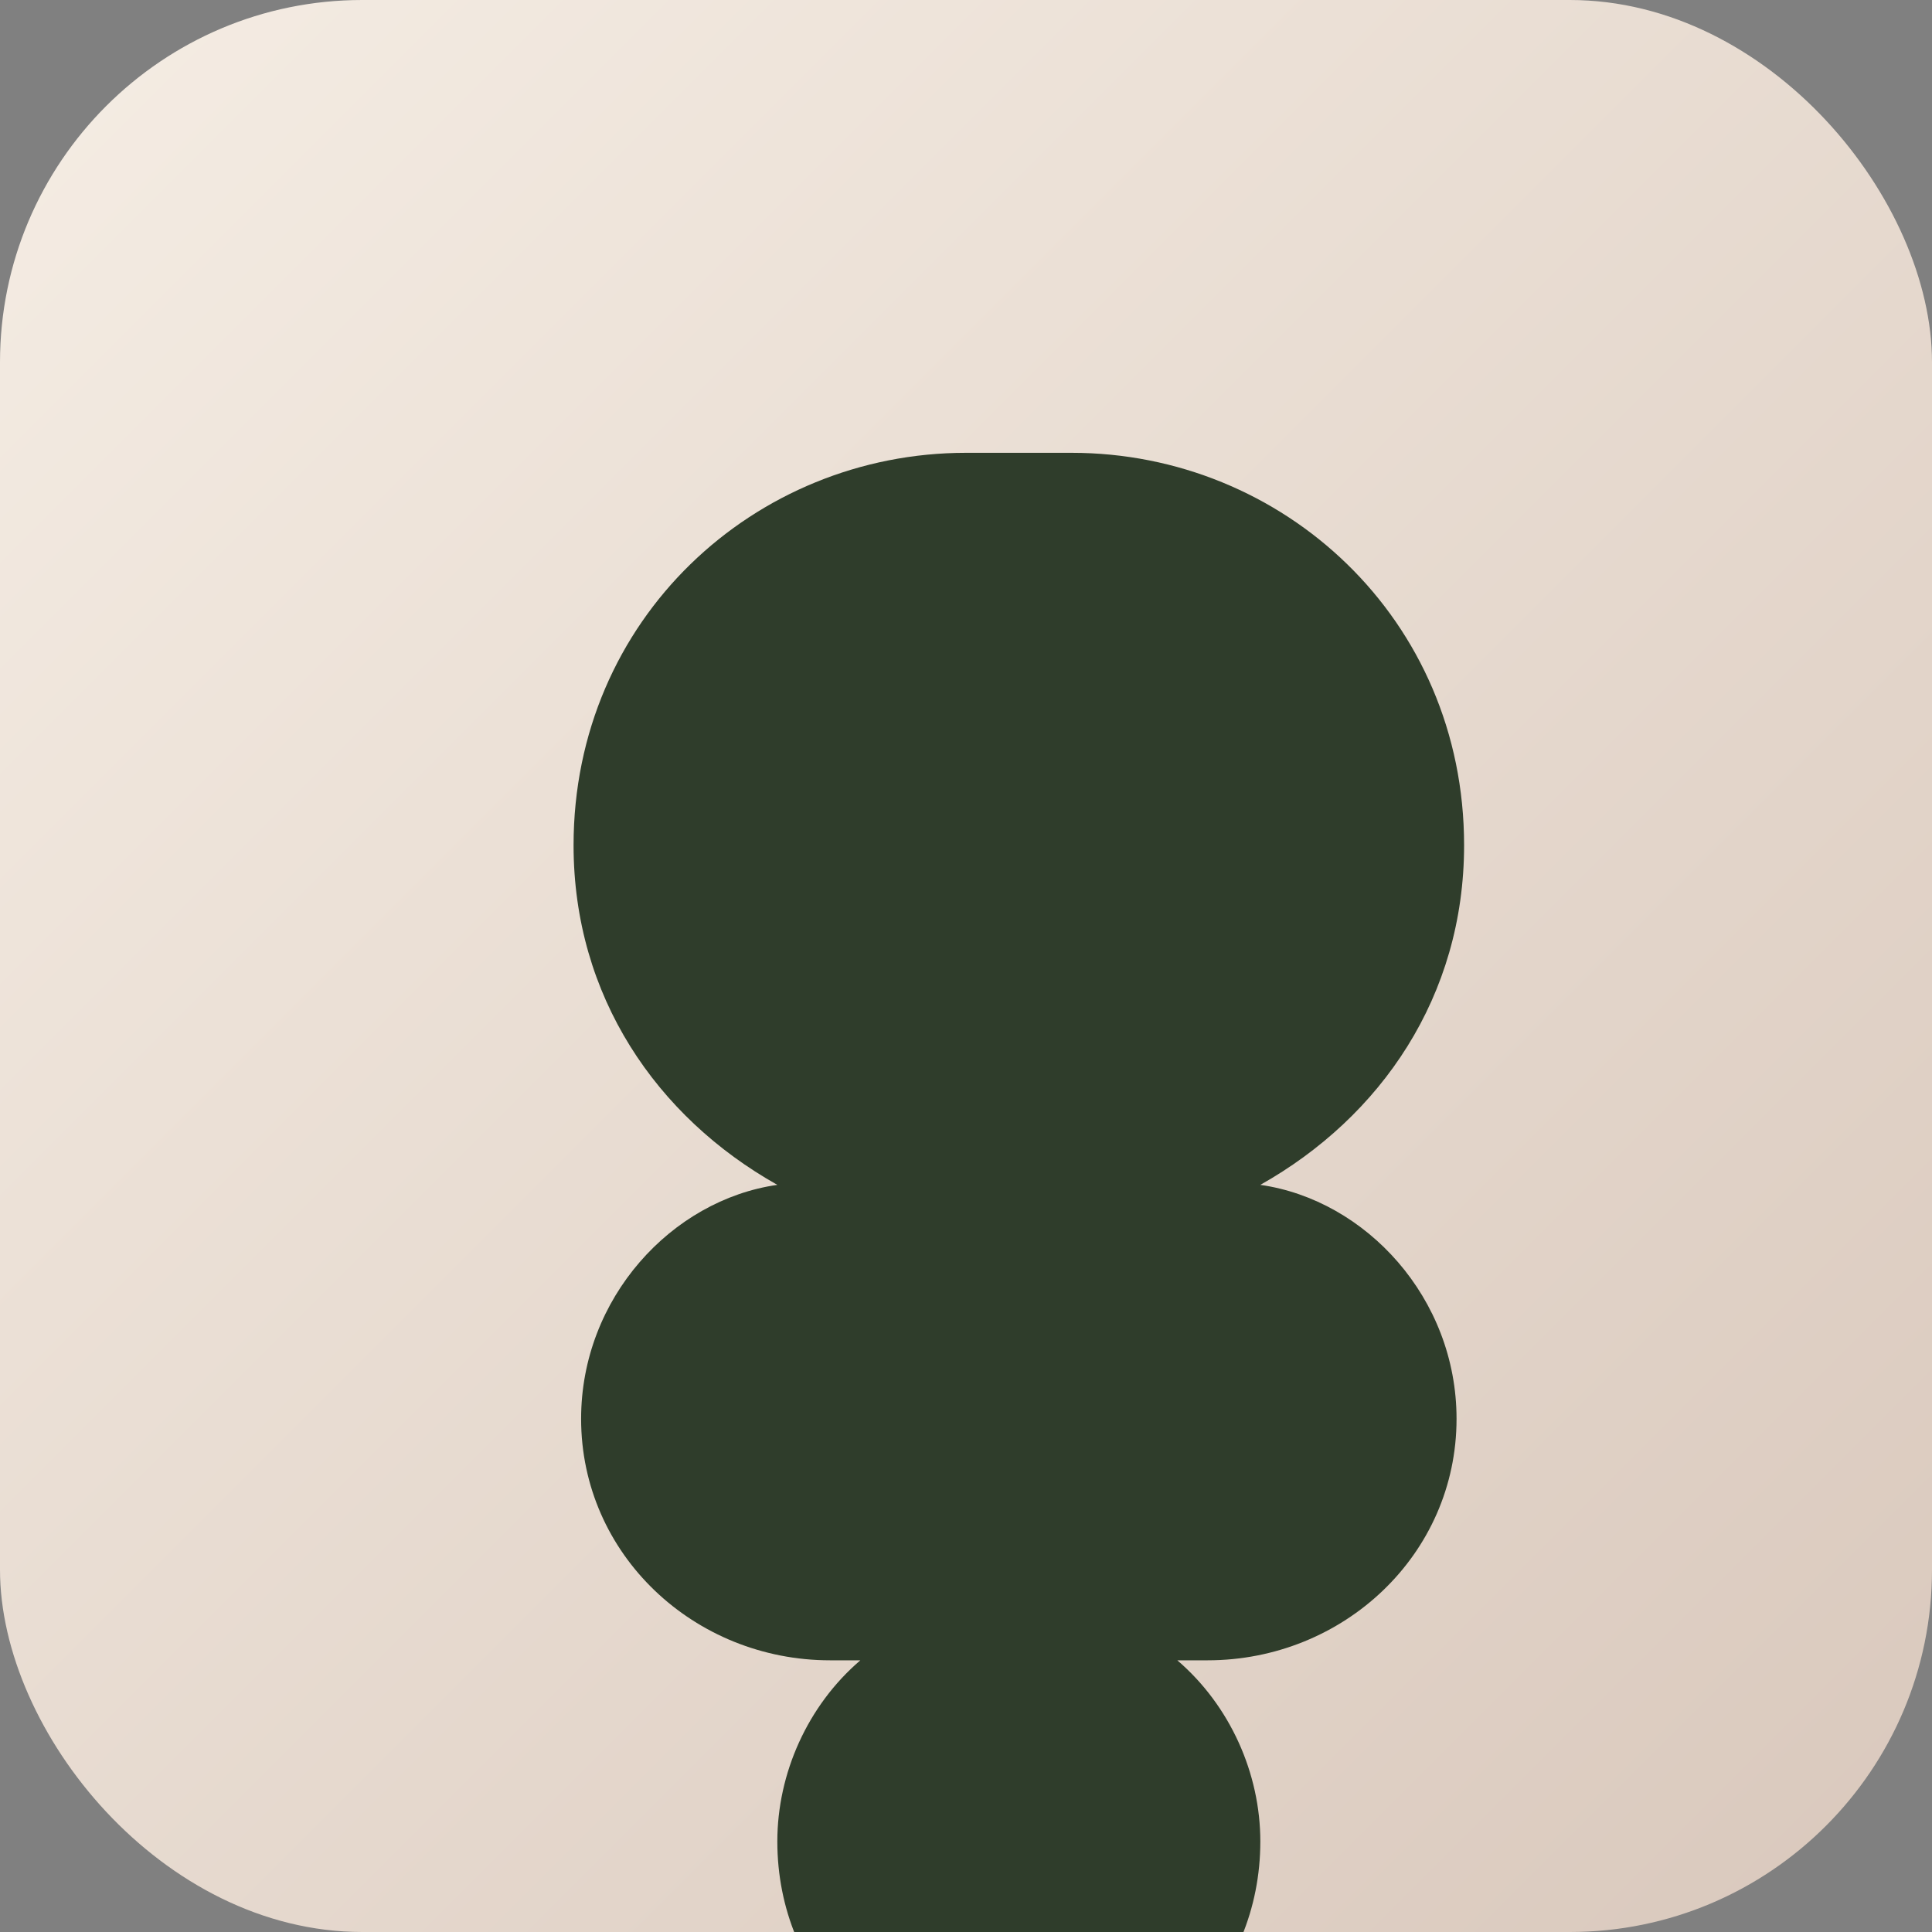
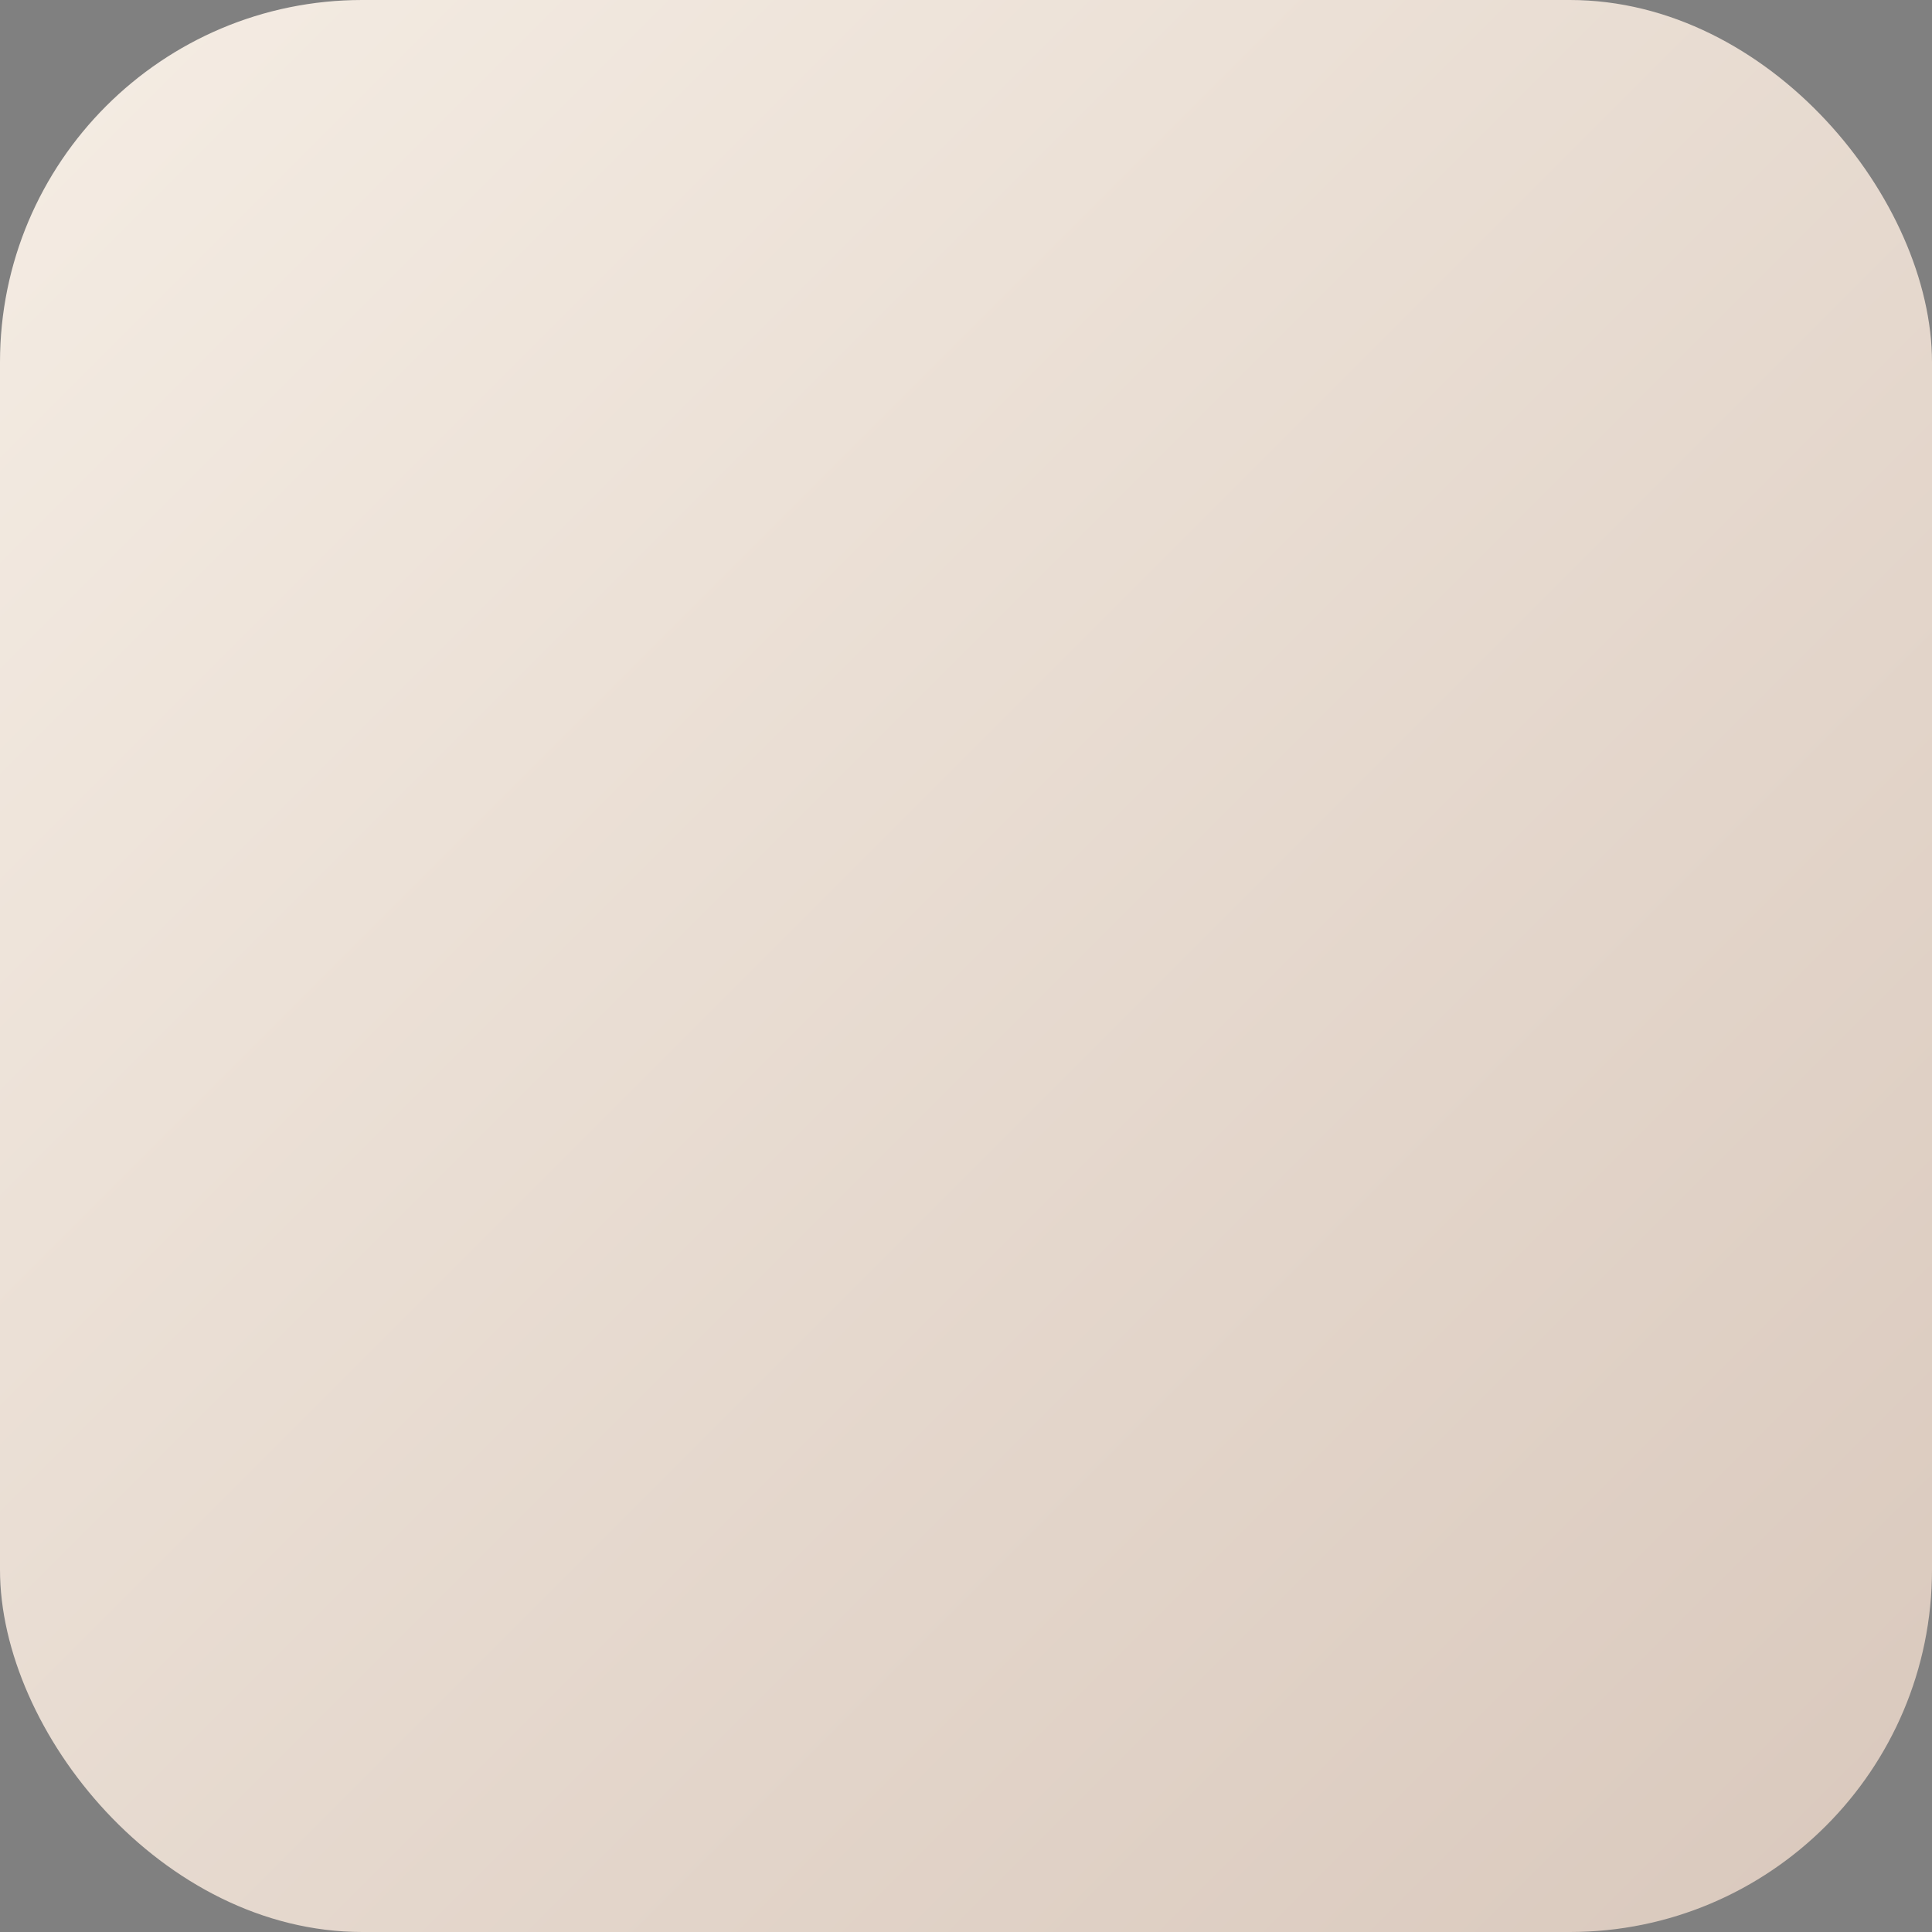
<svg xmlns="http://www.w3.org/2000/svg" viewBox="0 0 256 256">
  <rect x="0" y="0" width="256" height="256" fill="#808080" stroke="none" />
  <defs>
    <linearGradient id="g" x1="0%" y1="0%" x2="100%" y2="100%">
      <stop offset="0%" stop-color="#f5ede4" />
      <stop offset="100%" stop-color="#d9c8bc" />
    </linearGradient>
  </defs>
  <rect width="256" height="256" rx="48" fill="url(#g)" />
-   <path d="M128 60c-28 0-52 22-52 52 0 20 11 36 27 45-14 2-26 15-26 31 0 18 15 32 33 32h4c-7 6-11 15-11 24 0 18 14 32 32 32s32-14 32-32c0-9-4-18-11-24h4c18 0 33-14 33-32 0-16-12-29-26-31 16-9 27-25 27-45 0-30-24-52-52-52z" fill="#2f3d2b" />
</svg>